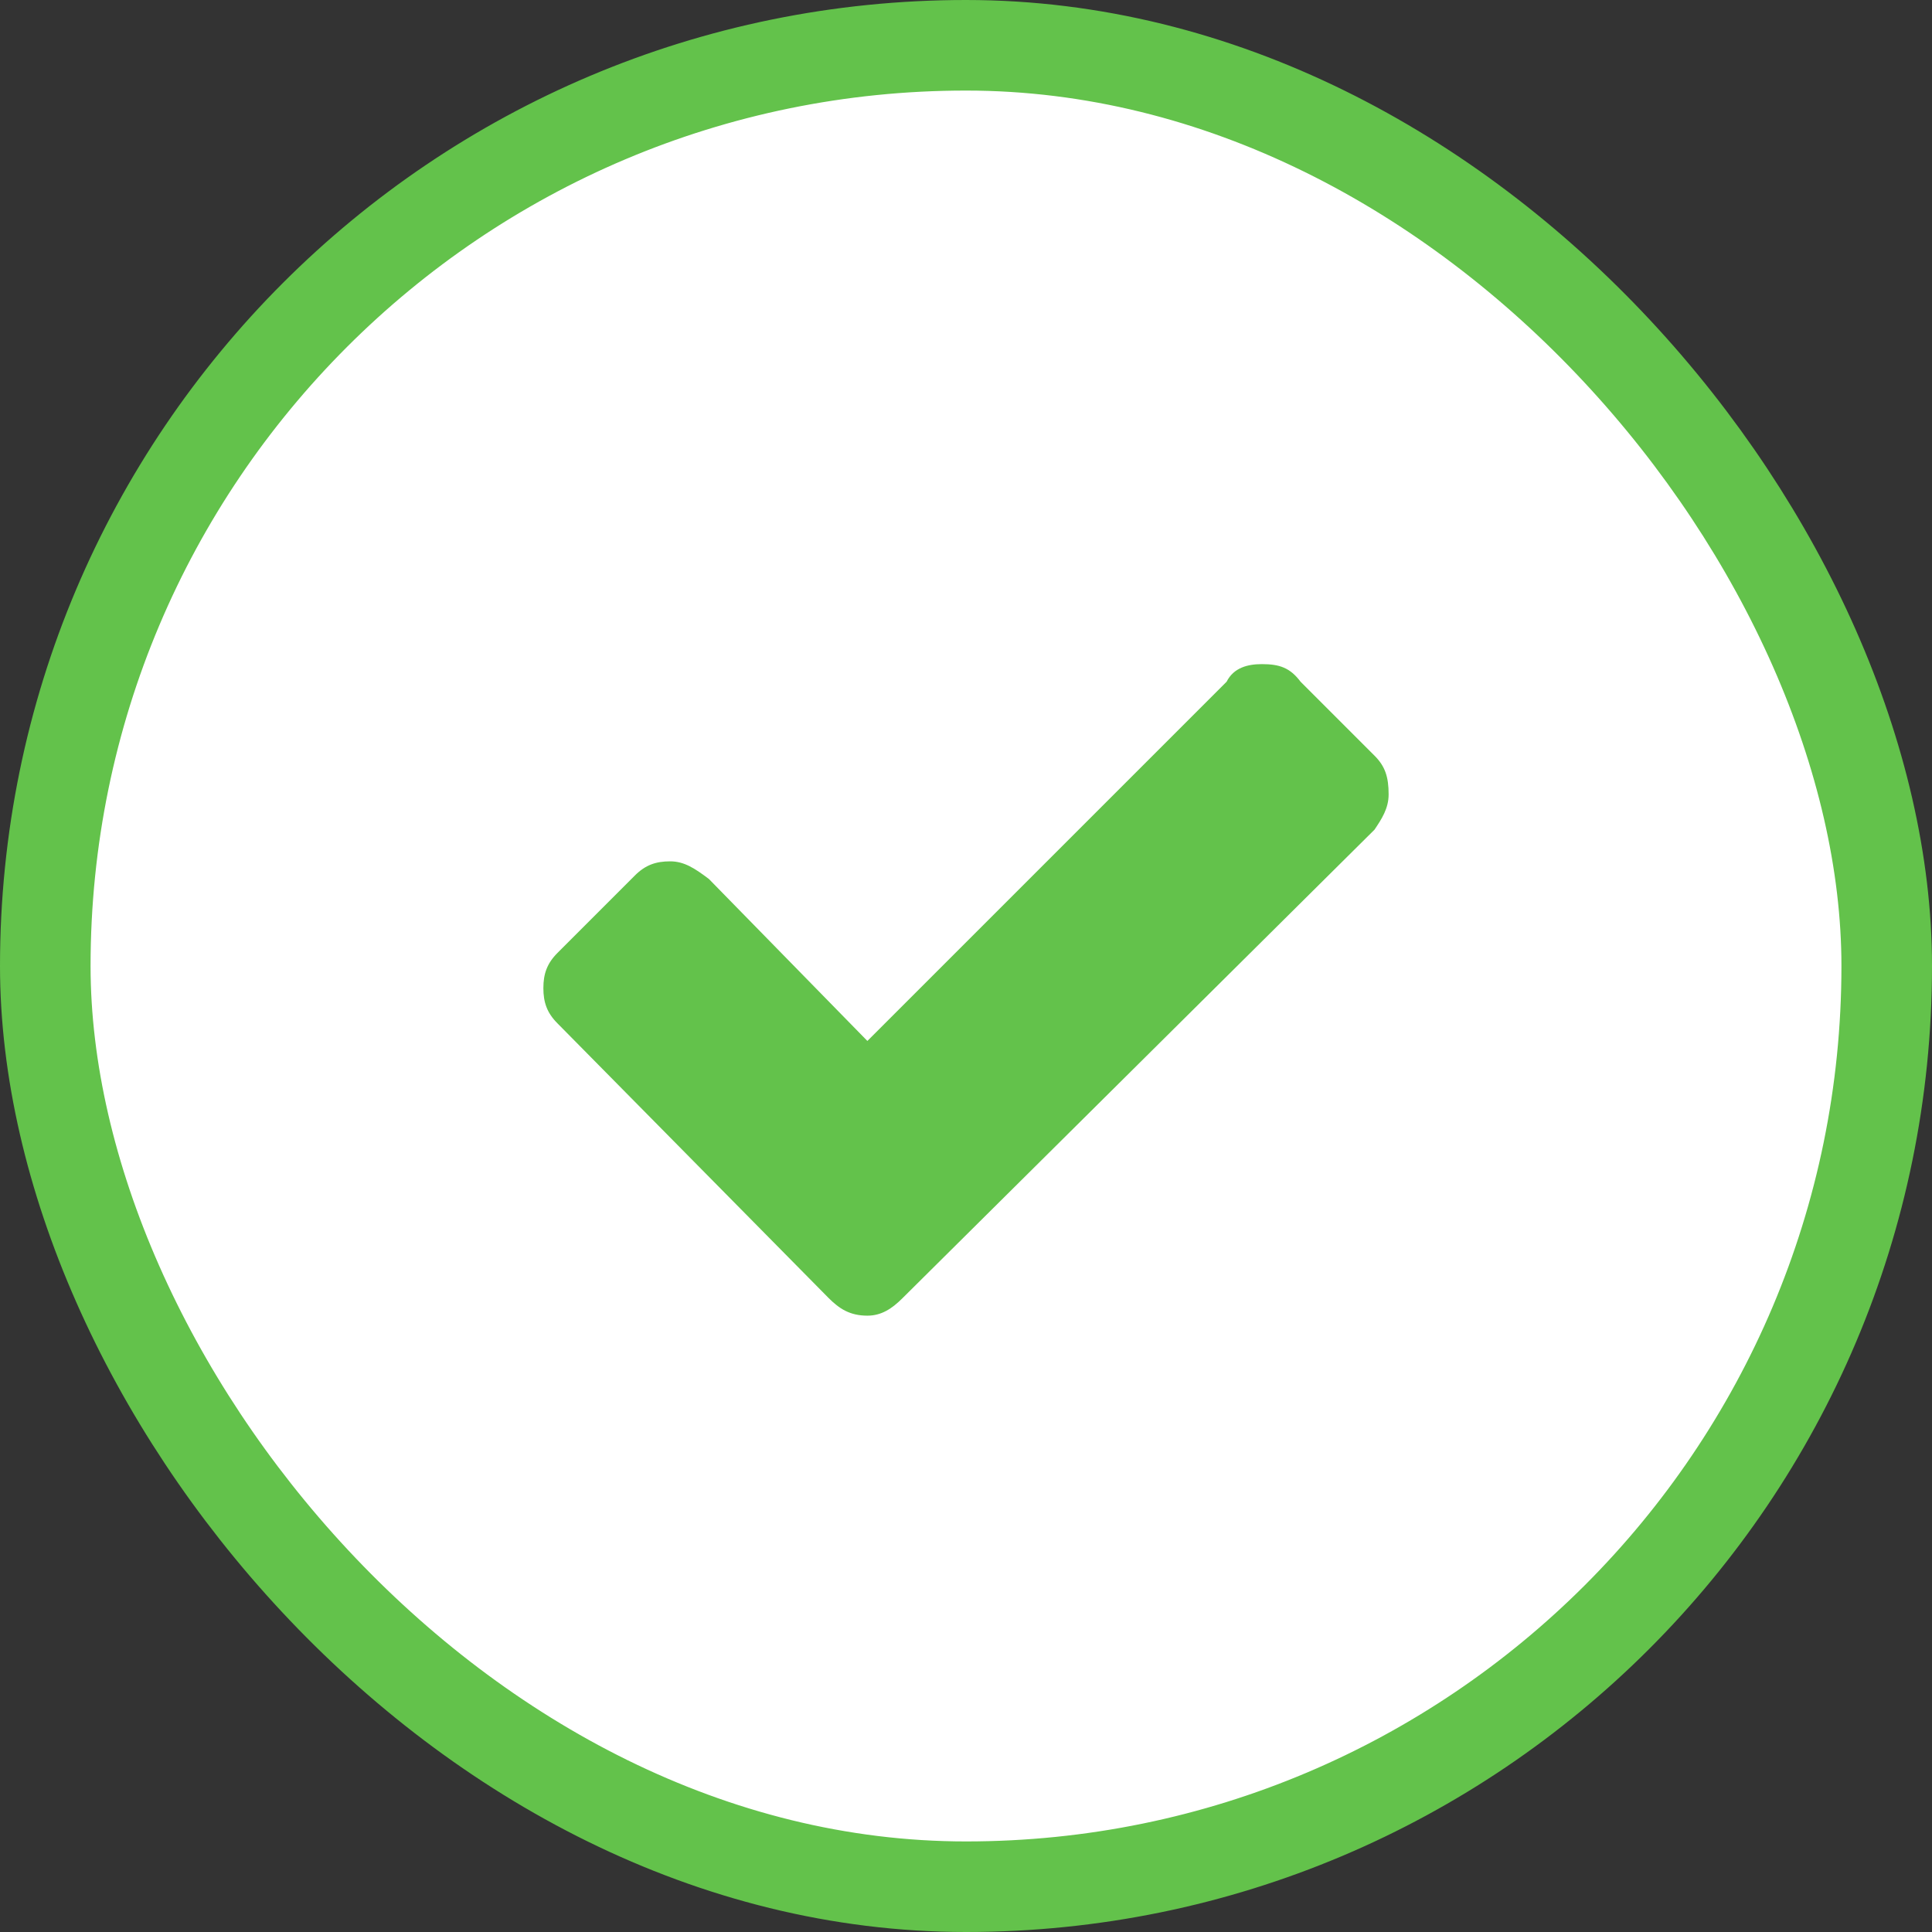
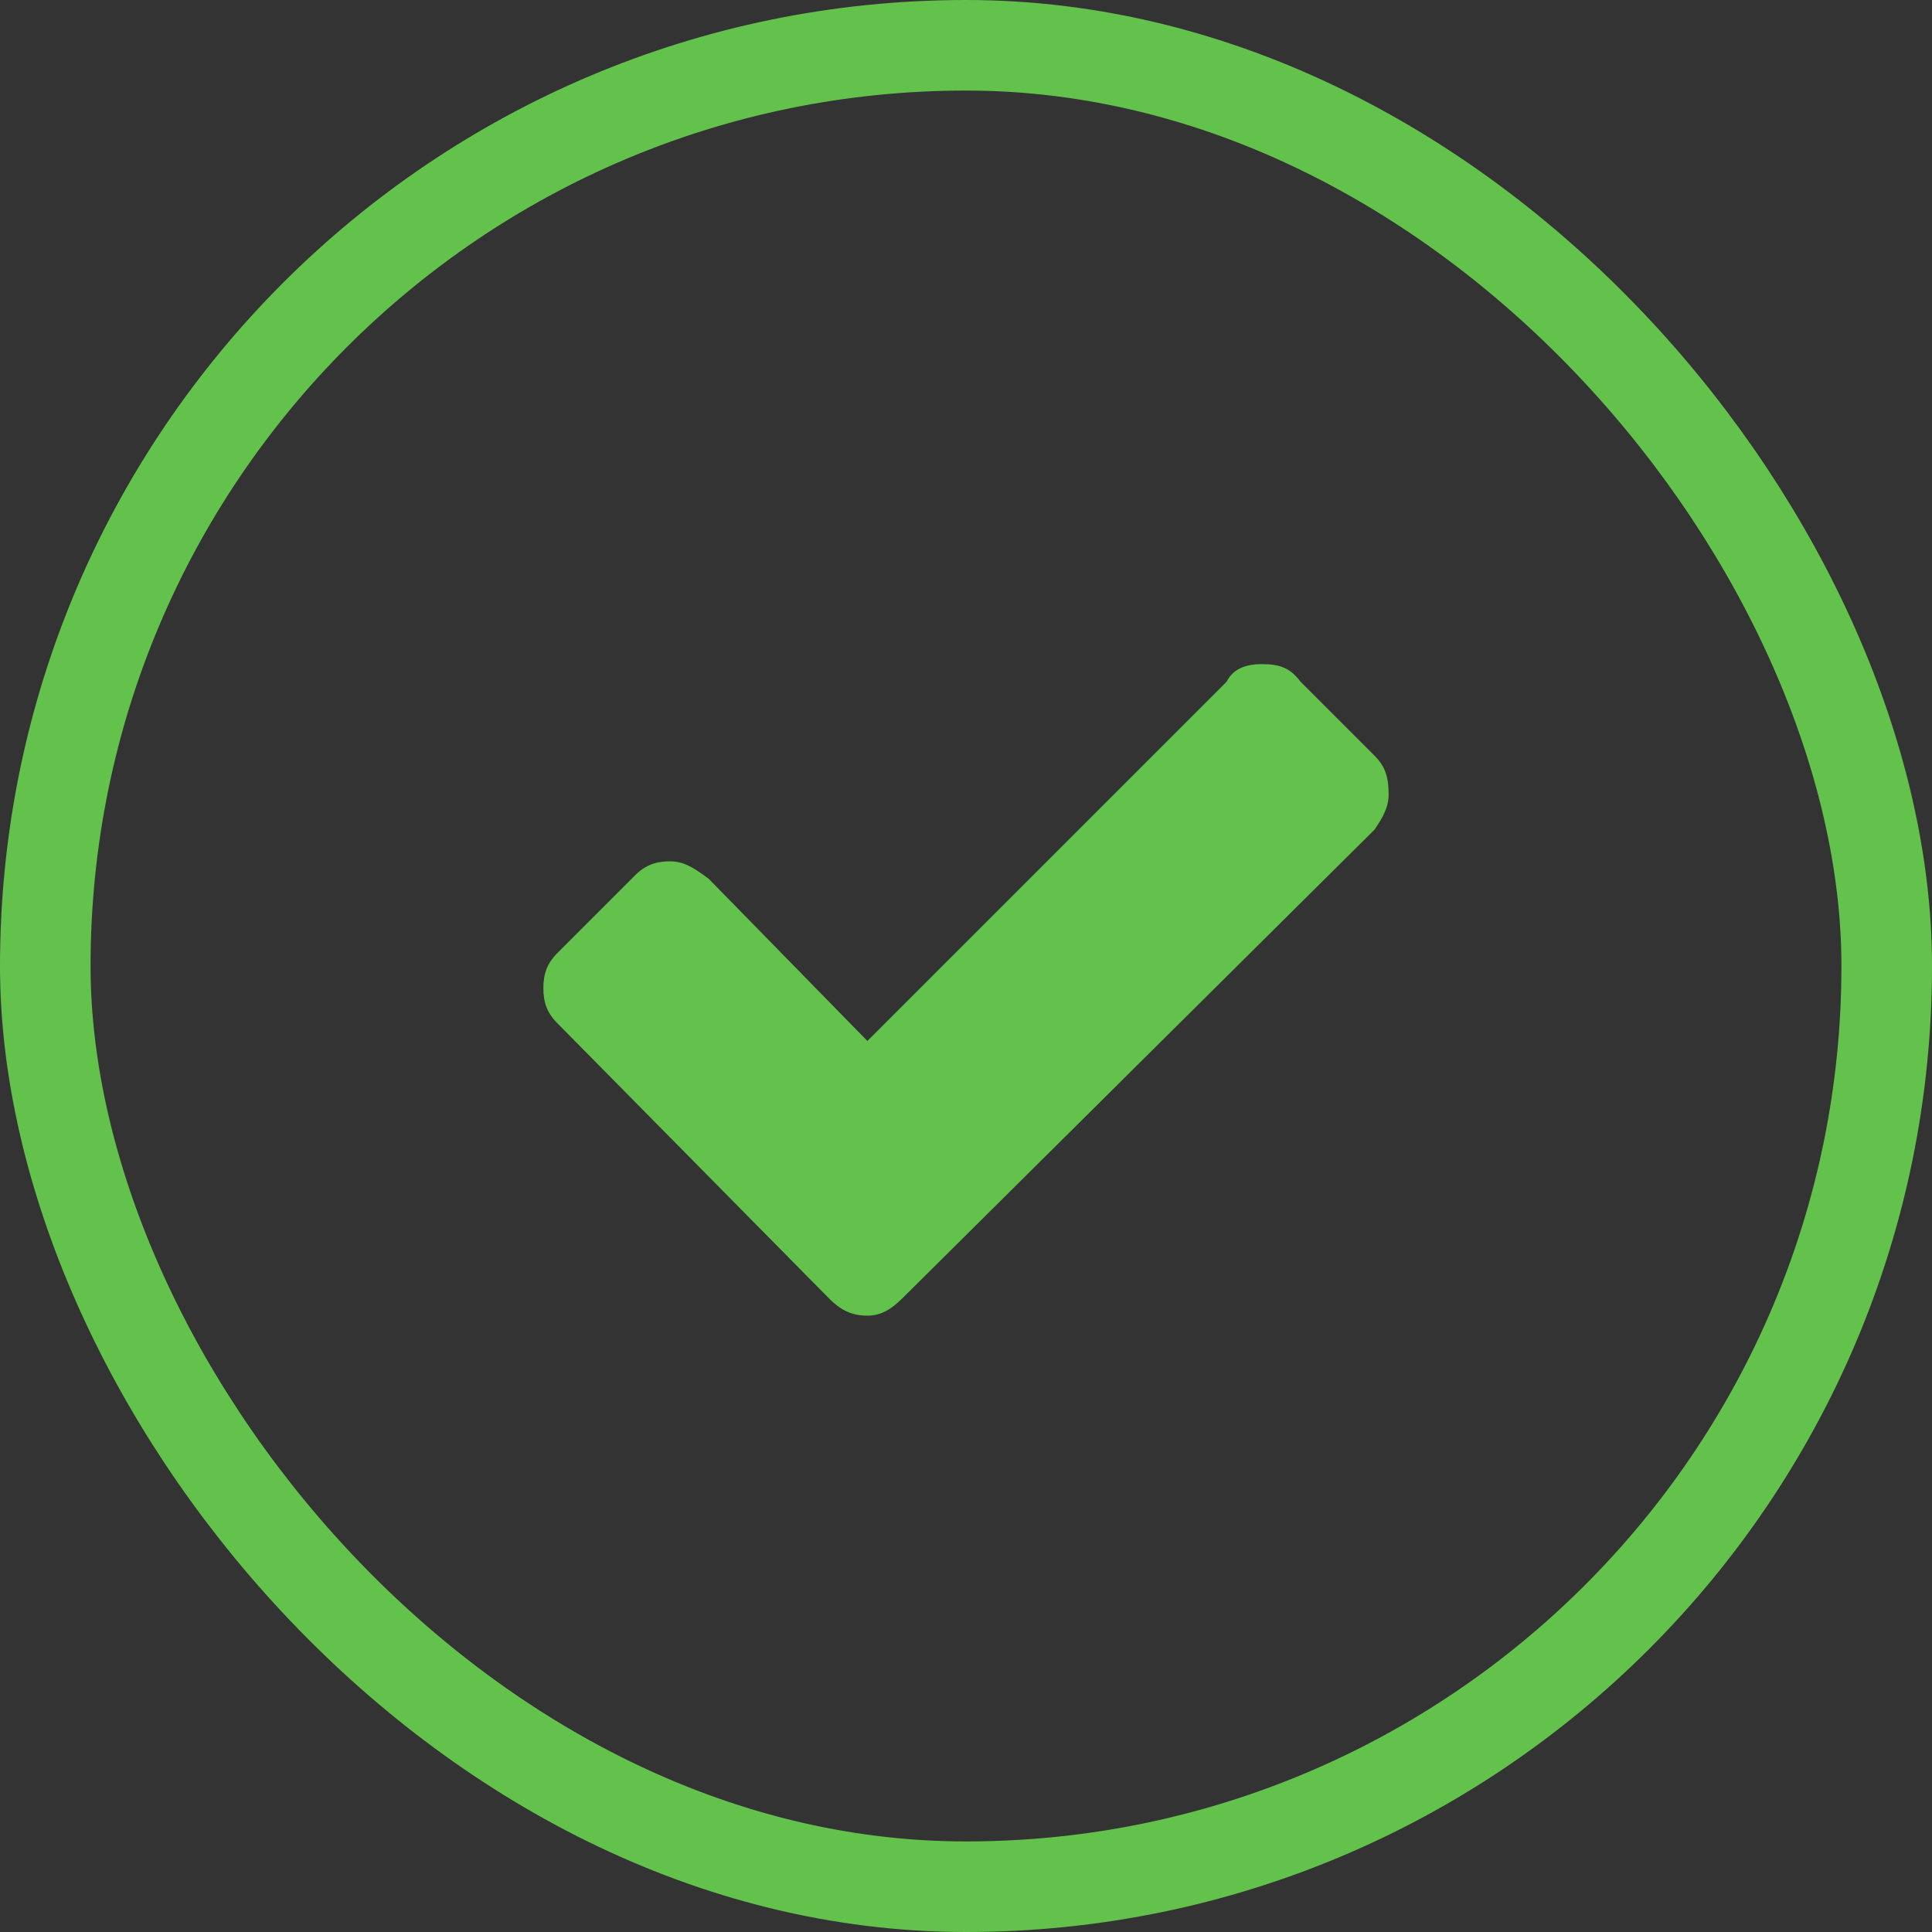
<svg xmlns="http://www.w3.org/2000/svg" width="64" height="64" viewBox="0 0 64 64" fill="none">
  <rect x="0" y="0" width="64" height="64" fill="#333333" stroke="none" />
-   <rect x="1.5" y="1.5" width="61" height="61" rx="30.5" fill="white" />
  <path fill-rule="evenodd" clip-rule="evenodd" d="M41.8 22C41.333 22 40.867 22.117 40.633 22.583L28.733 34.483L23.483 29.117C23.017 28.767 22.667 28.533 22.2 28.533C21.733 28.533 21.383 28.65 21.033 29L18.467 31.567C18.117 31.917 18 32.267 18 32.733C18 33.2 18.117 33.55 18.467 33.9L27.45 43C27.8 43.35 28.15 43.583 28.733 43.583C29.2 43.583 29.55 43.35 29.9 43L45.533 27.483C45.767 27.133 46 26.783 46 26.317C46 25.733 45.883 25.383 45.533 25.033L43.083 22.583C42.733 22.117 42.383 22 41.8 22Z" fill="#63C24B" />
  <rect x="1.5" y="1.5" width="61" height="61" rx="30.5" stroke="#63C24B" stroke-width="3" />
</svg>